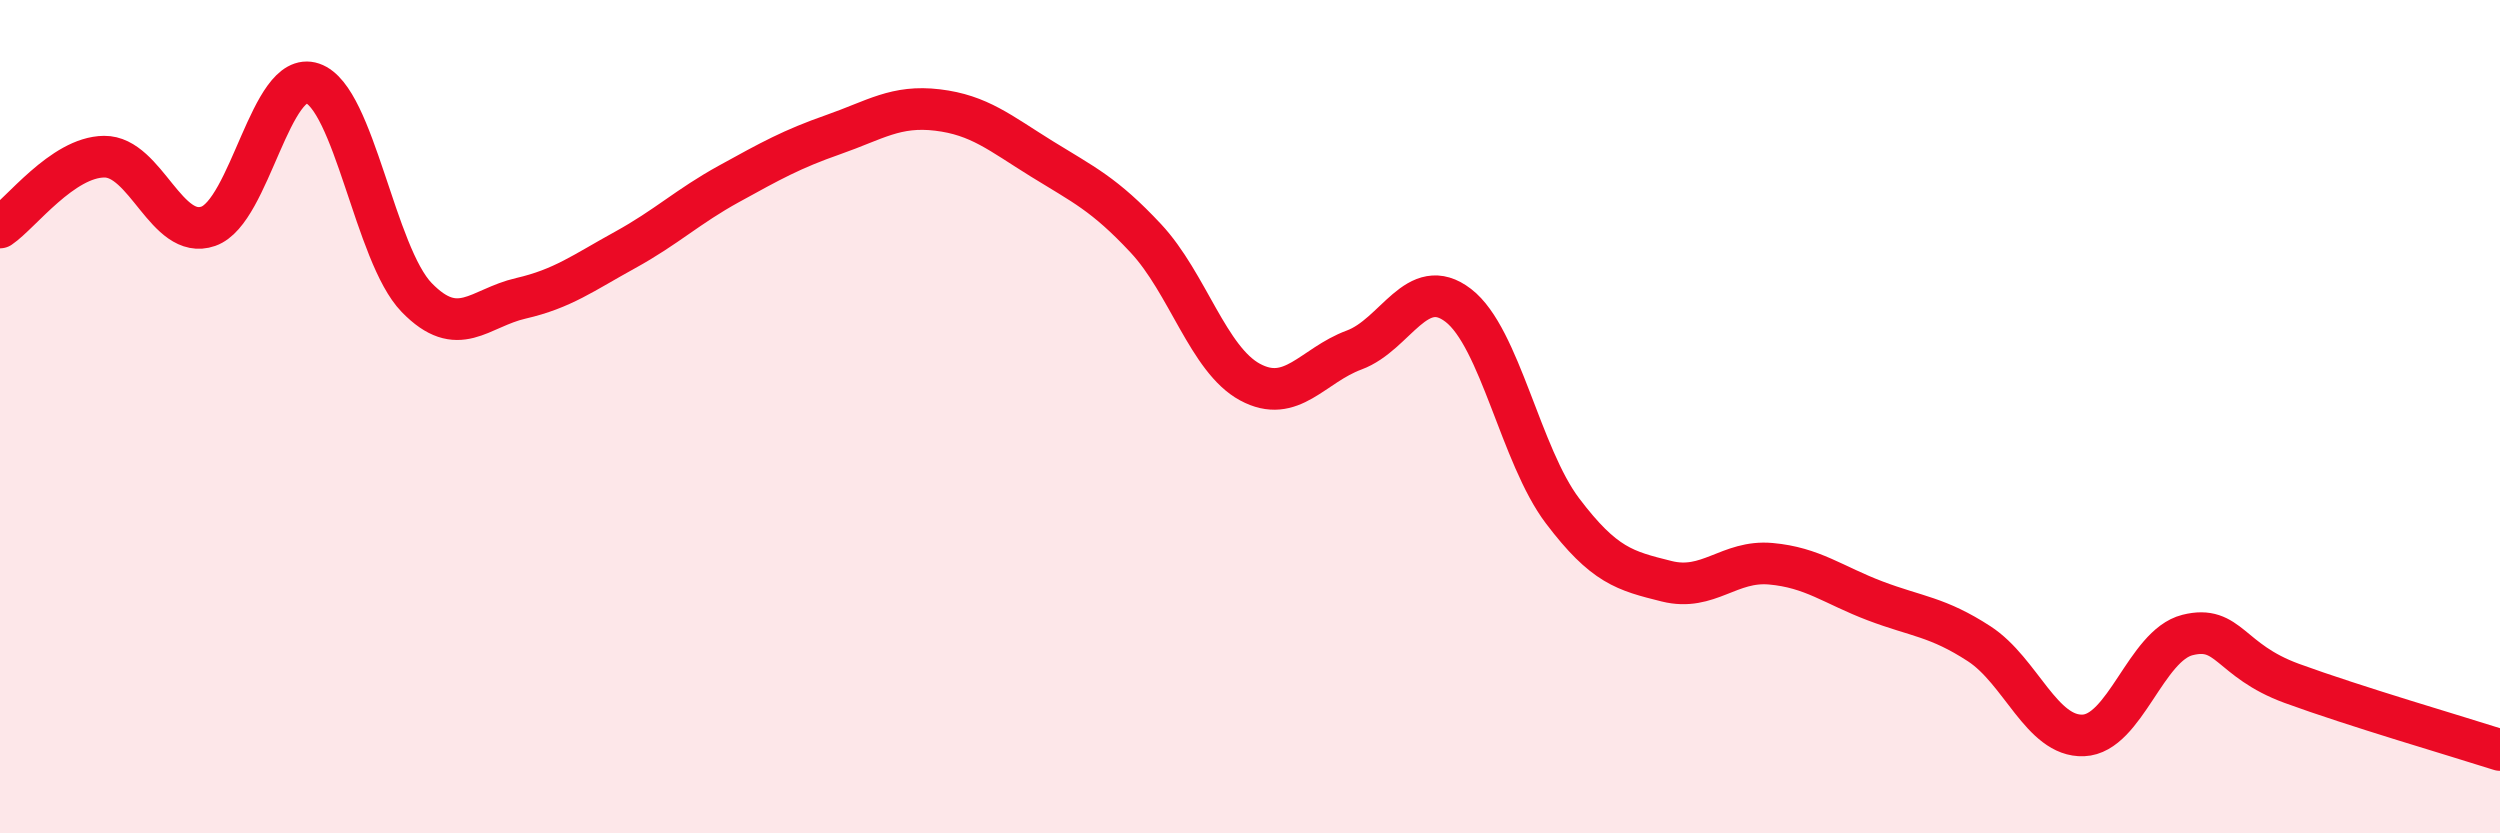
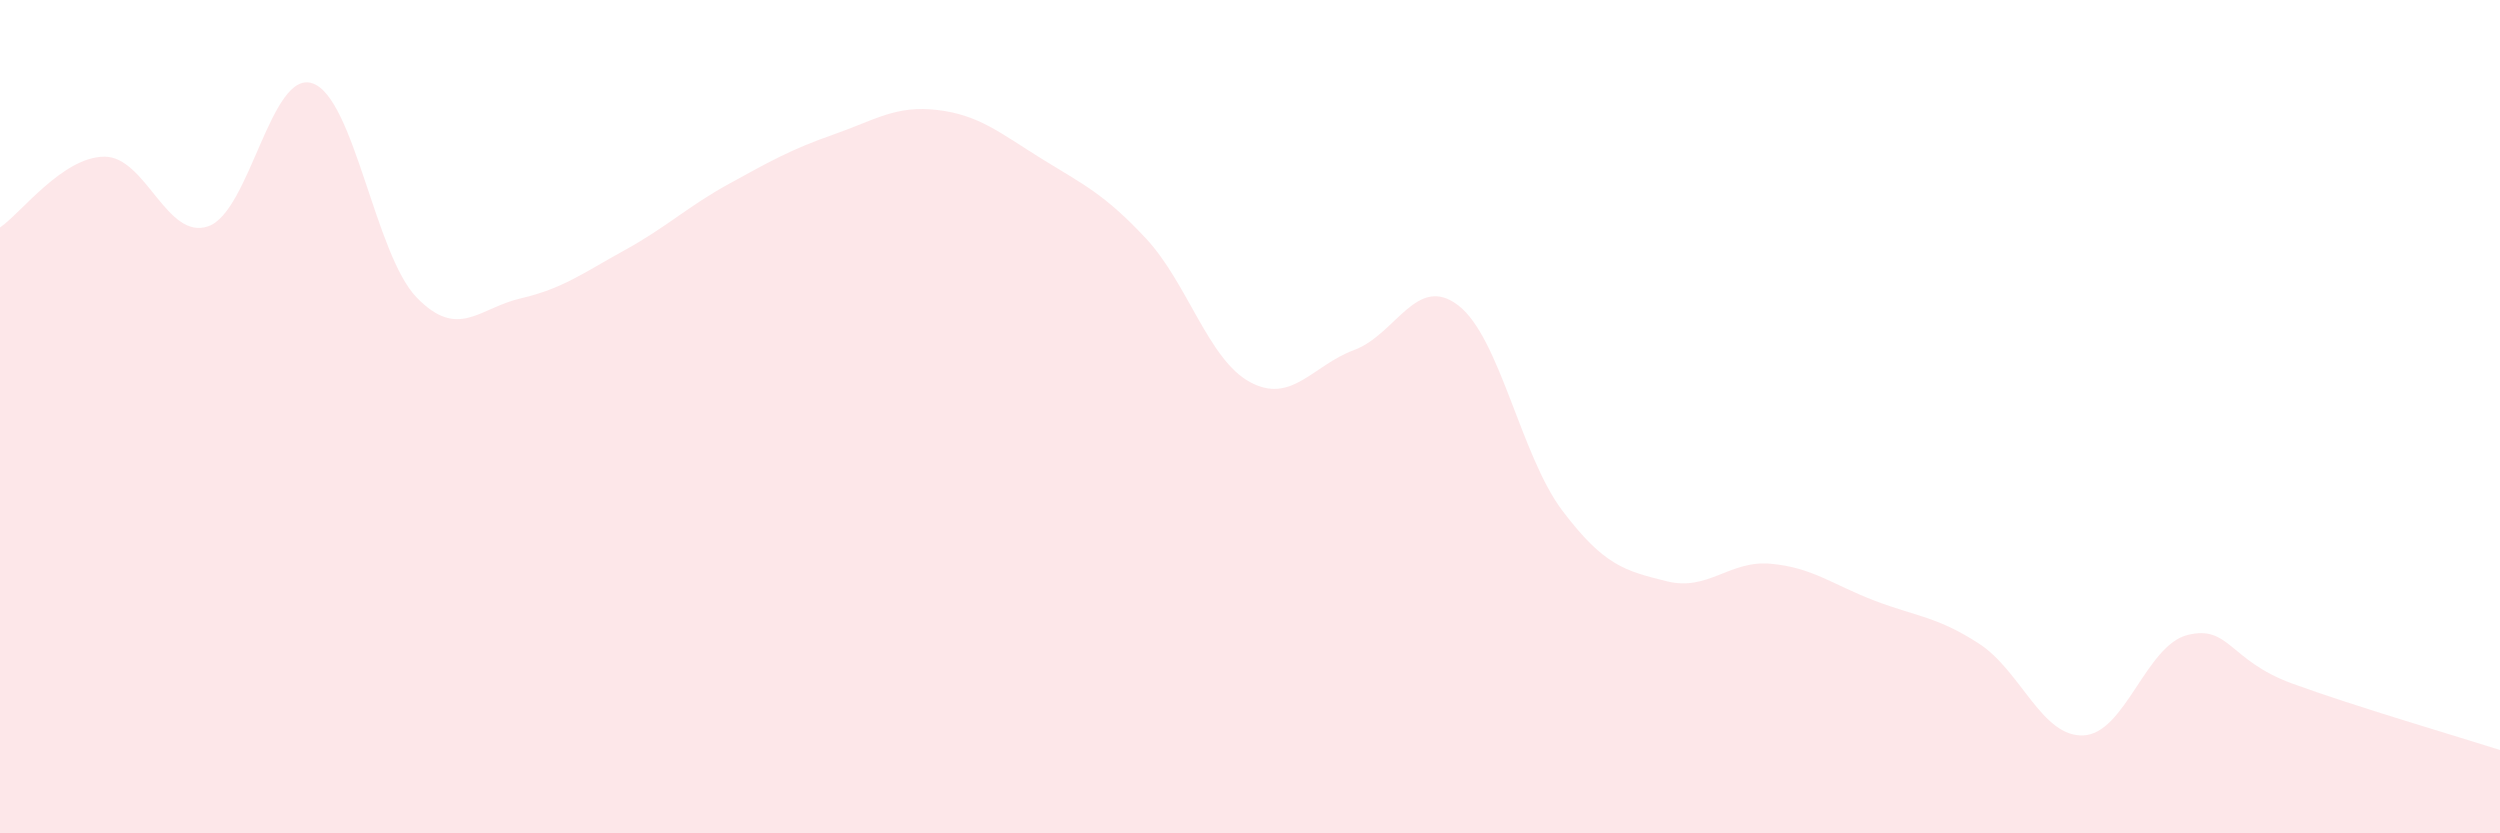
<svg xmlns="http://www.w3.org/2000/svg" width="60" height="20" viewBox="0 0 60 20">
  <path d="M 0,5.46 C 0.5,5.12 1.5,3.77 2.5,3.76 C 3.5,3.75 4,5.78 5,5.43 C 6,5.08 6.5,1.66 7.5,2 C 8.5,2.34 9,6.11 10,7.14 C 11,8.17 11.5,7.39 12.5,7.16 C 13.5,6.93 14,6.55 15,6 C 16,5.45 16.5,4.96 17.5,4.41 C 18.5,3.86 19,3.58 20,3.23 C 21,2.88 21.5,2.52 22.5,2.64 C 23.5,2.76 24,3.19 25,3.81 C 26,4.43 26.5,4.65 27.5,5.72 C 28.5,6.79 29,8.63 30,9.17 C 31,9.71 31.5,8.77 32.5,8.4 C 33.5,8.03 34,6.56 35,7.33 C 36,8.1 36.5,10.94 37.5,12.26 C 38.5,13.58 39,13.7 40,13.95 C 41,14.2 41.5,13.44 42.5,13.53 C 43.5,13.62 44,14.04 45,14.42 C 46,14.8 46.5,14.8 47.5,15.45 C 48.5,16.1 49,17.69 50,17.65 C 51,17.61 51.5,15.49 52.5,15.24 C 53.5,14.99 53.5,15.85 55,16.4 C 56.5,16.95 59,17.68 60,18L60 20L0 20Z" fill="#EB0A25" opacity="0.1" stroke-linecap="round" stroke-linejoin="round" />
-   <path d="M 0,5.46 C 0.5,5.12 1.5,3.77 2.5,3.76 C 3.5,3.75 4,5.78 5,5.43 C 6,5.08 6.5,1.66 7.5,2 C 8.5,2.34 9,6.11 10,7.14 C 11,8.17 11.5,7.39 12.5,7.16 C 13.5,6.93 14,6.55 15,6 C 16,5.45 16.5,4.96 17.5,4.41 C 18.5,3.86 19,3.58 20,3.23 C 21,2.88 21.5,2.52 22.5,2.64 C 23.5,2.76 24,3.19 25,3.81 C 26,4.43 26.5,4.65 27.5,5.72 C 28.5,6.79 29,8.63 30,9.17 C 31,9.71 31.5,8.77 32.5,8.4 C 33.5,8.03 34,6.56 35,7.33 C 36,8.1 36.5,10.94 37.5,12.26 C 38.5,13.58 39,13.7 40,13.95 C 41,14.2 41.5,13.44 42.5,13.53 C 43.5,13.62 44,14.04 45,14.42 C 46,14.8 46.5,14.8 47.5,15.45 C 48.5,16.1 49,17.69 50,17.65 C 51,17.61 51.5,15.49 52.5,15.24 C 53.5,14.99 53.5,15.85 55,16.4 C 56.5,16.95 59,17.68 60,18" stroke="#EB0A25" stroke-width="1" fill="none" stroke-linecap="round" stroke-linejoin="round" />
</svg>